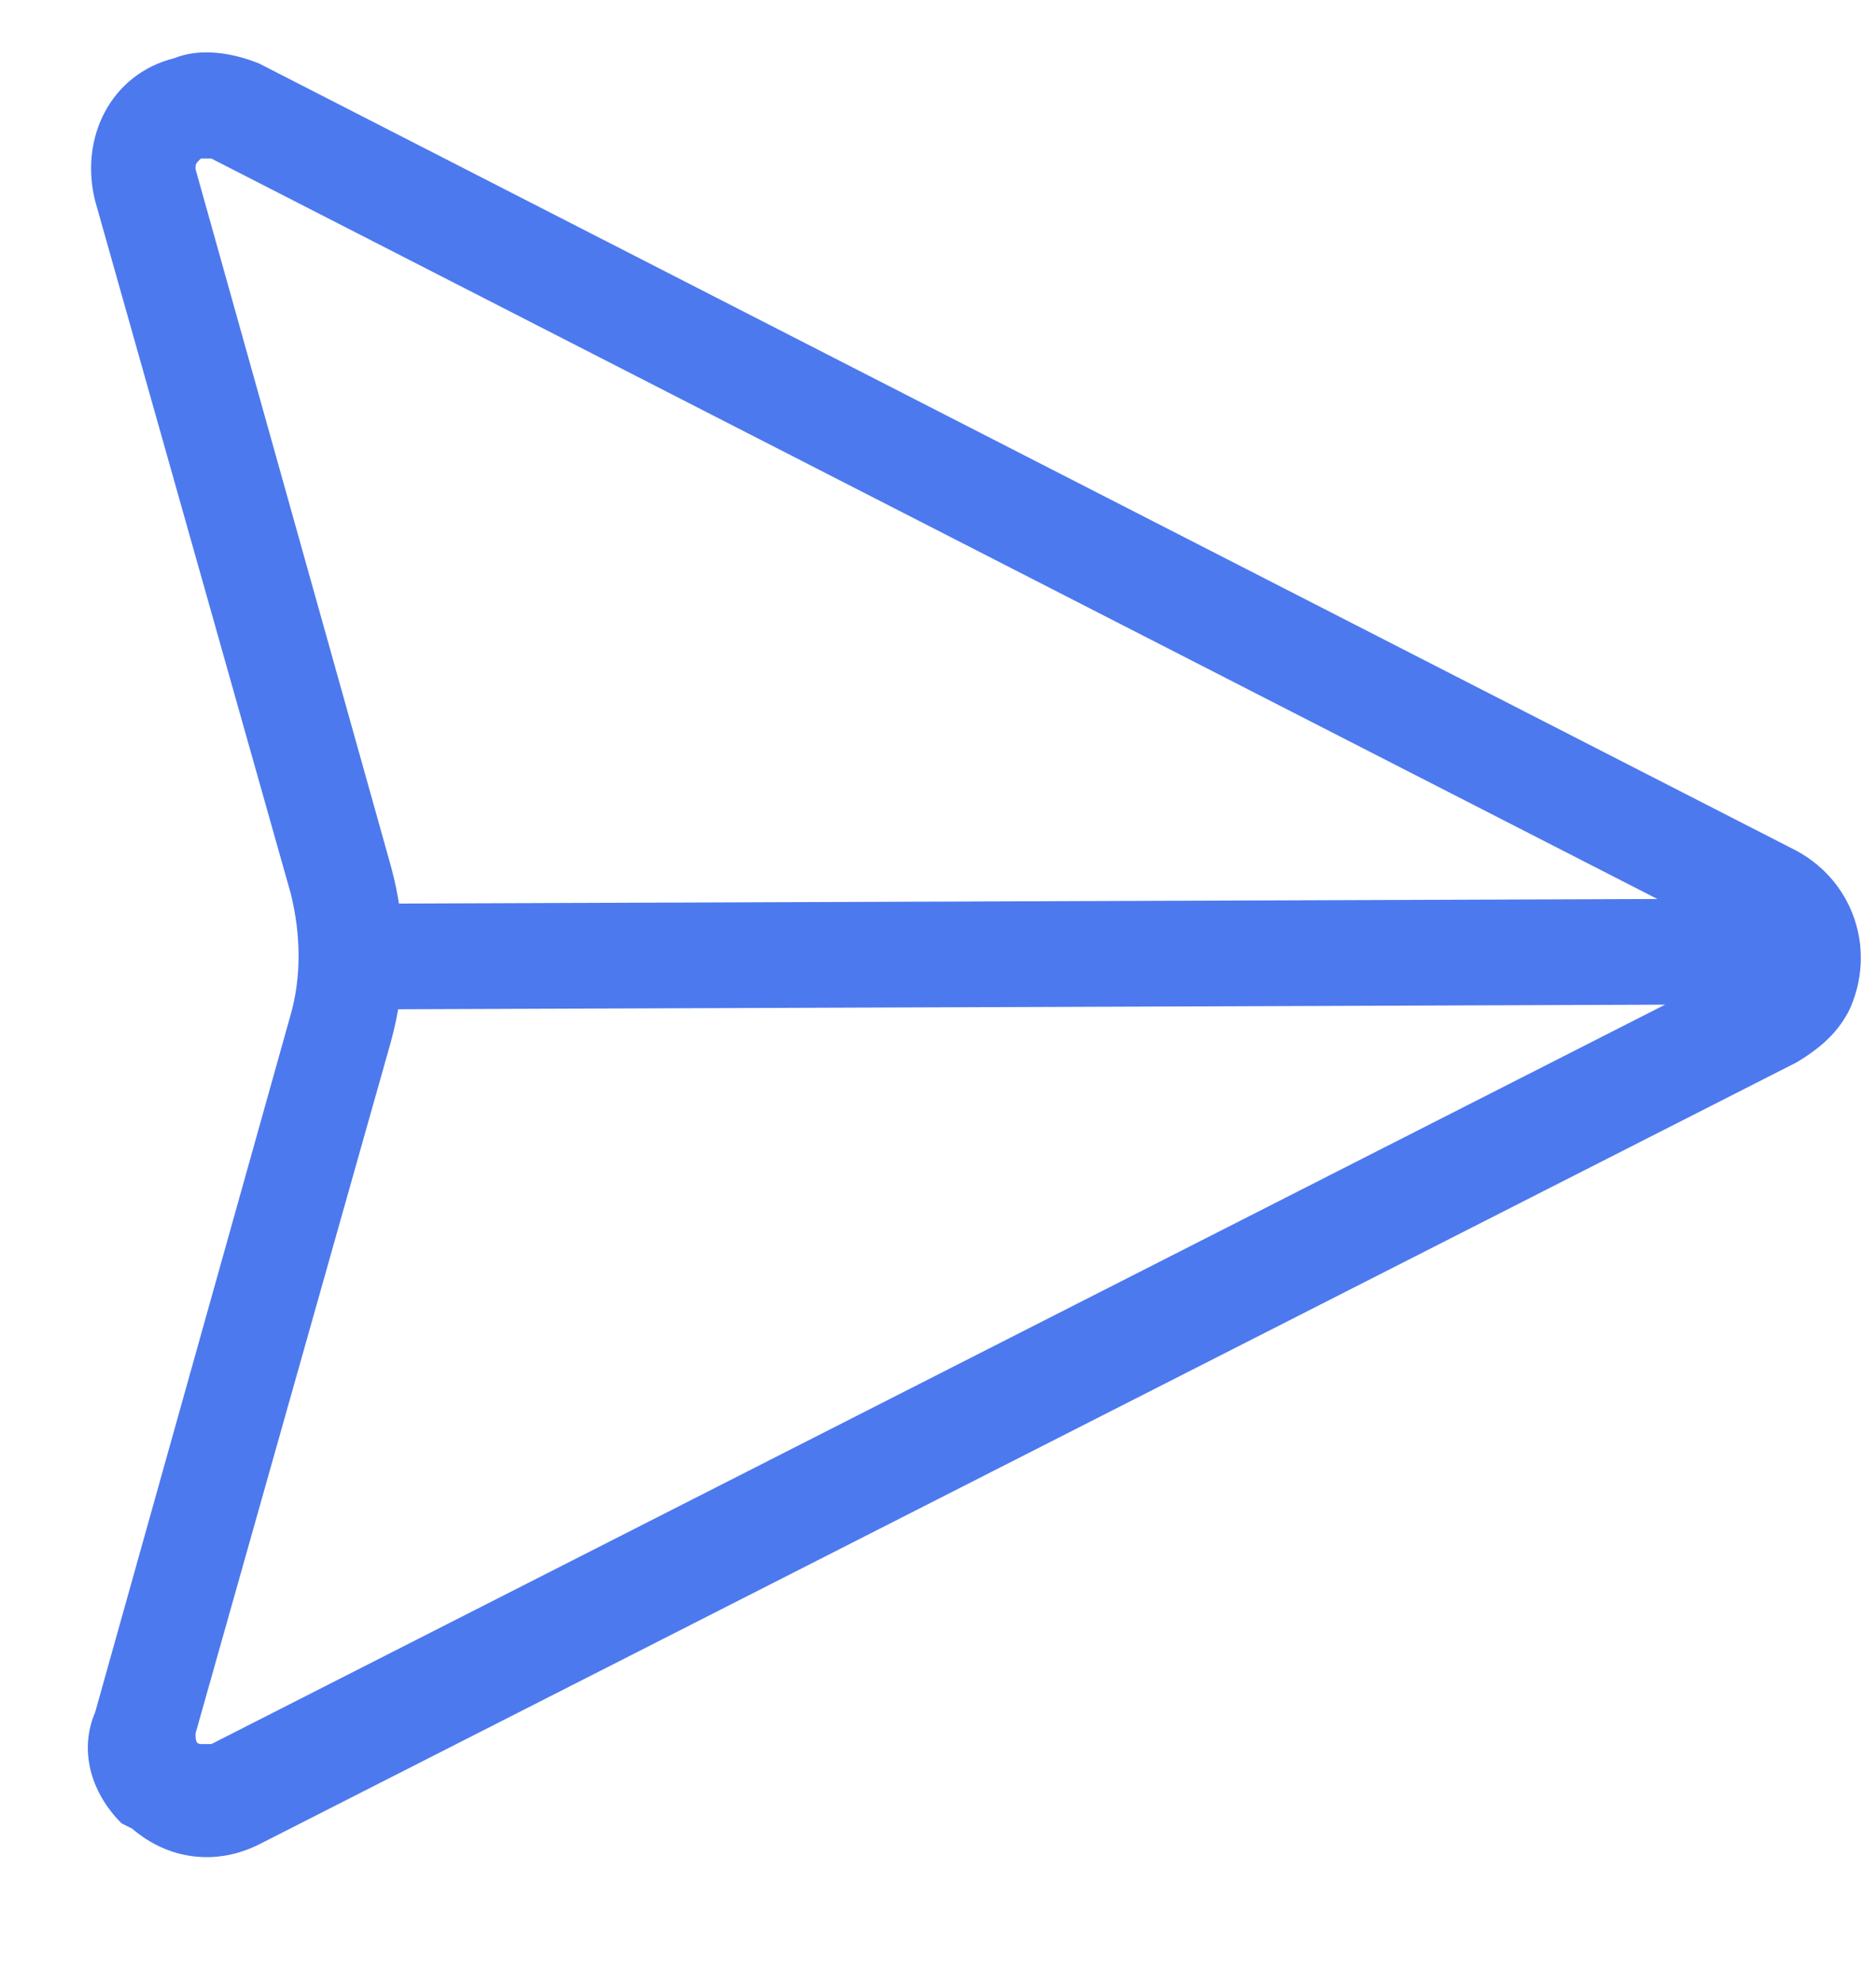
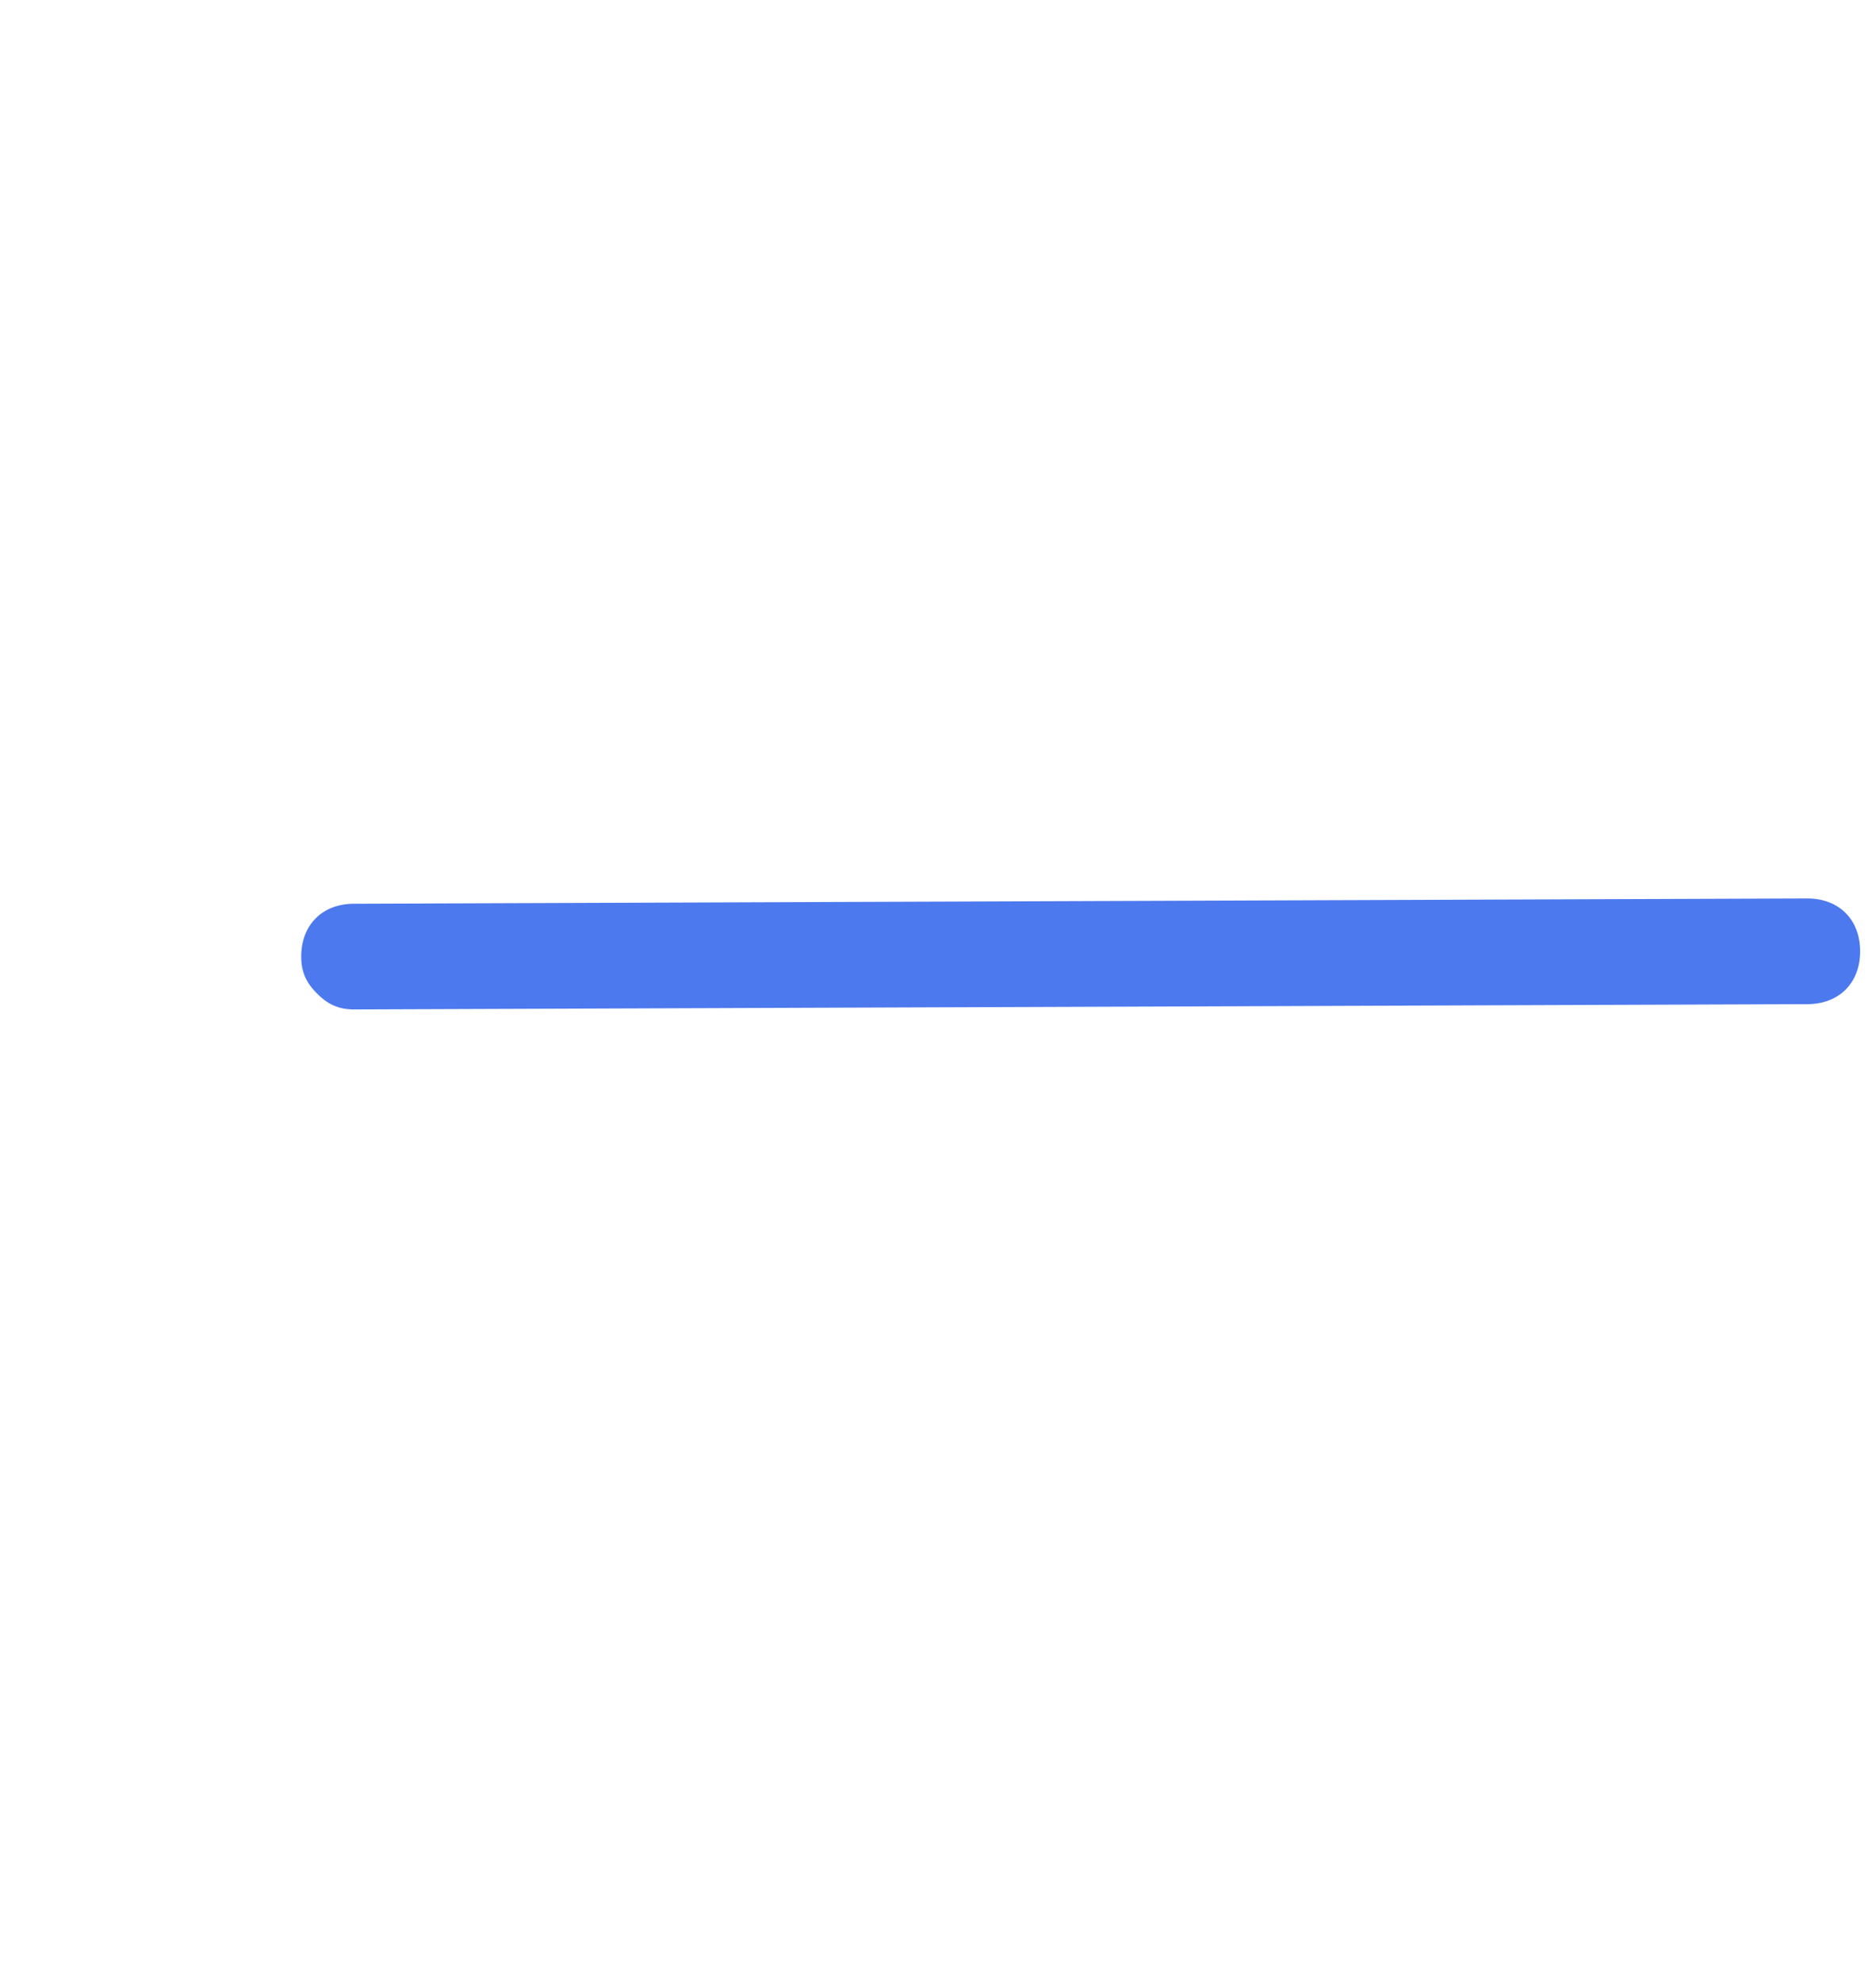
<svg xmlns="http://www.w3.org/2000/svg" version="1.1" id="레이어_1" x="0px" y="0px" viewBox="0 0 35.5 37.5" style="enable-background:new 0 0 35.5 37.5;" xml:space="preserve">
  <style type="text/css">
	.st0{fill:#4D79EE;}
</style>
  <g id="OBJECTS">
-     <path class="st0" d="M2.3,34.5c-0.6-0.6-0.8-1.4-0.5-2.1l3.7-13.2c0.2-0.7,0.2-1.5,0-2.3L1.8,3.8C1.5,2.6,2.1,1.4,3.3,1.1   C3.8,0.9,4.4,1,4.9,1.2L34,16.1c1.1,0.6,1.5,1.9,1,3c-0.2,0.4-0.5,0.7-1,1L4.9,34.9c-0.8,0.4-1.7,0.3-2.4-0.3L2.3,34.5z M7.4,19.7   L3.7,32.8c0,0.1,0,0.2,0.1,0.2c0.1,0,0.1,0,0.2,0l29.1-14.8c0.1,0,0.1-0.2,0.1-0.2c0,0-0.1-0.1-0.1-0.1L4,3C3.9,3,3.9,3,3.8,3   C3.7,3.1,3.7,3.1,3.7,3.2l3.7,13.2C7.7,17.5,7.7,18.6,7.4,19.7z" />
-     <path class="st0" d="M6,18.8c-0.2-0.2-0.3-0.4-0.3-0.7c0-0.6,0.4-1,1-1L34.2,17c0.6,0,1,0.4,1,1s-0.4,1-1,1L6.7,19.1   C6.4,19.1,6.2,19,6,18.8z" />
+     <path class="st0" d="M6,18.8c-0.2-0.2-0.3-0.4-0.3-0.7c0-0.6,0.4-1,1-1L34.2,17c0.6,0,1,0.4,1,1s-0.4,1-1,1L6.7,19.1   C6.4,19.1,6.2,19,6,18.8" />
  </g>
</svg>